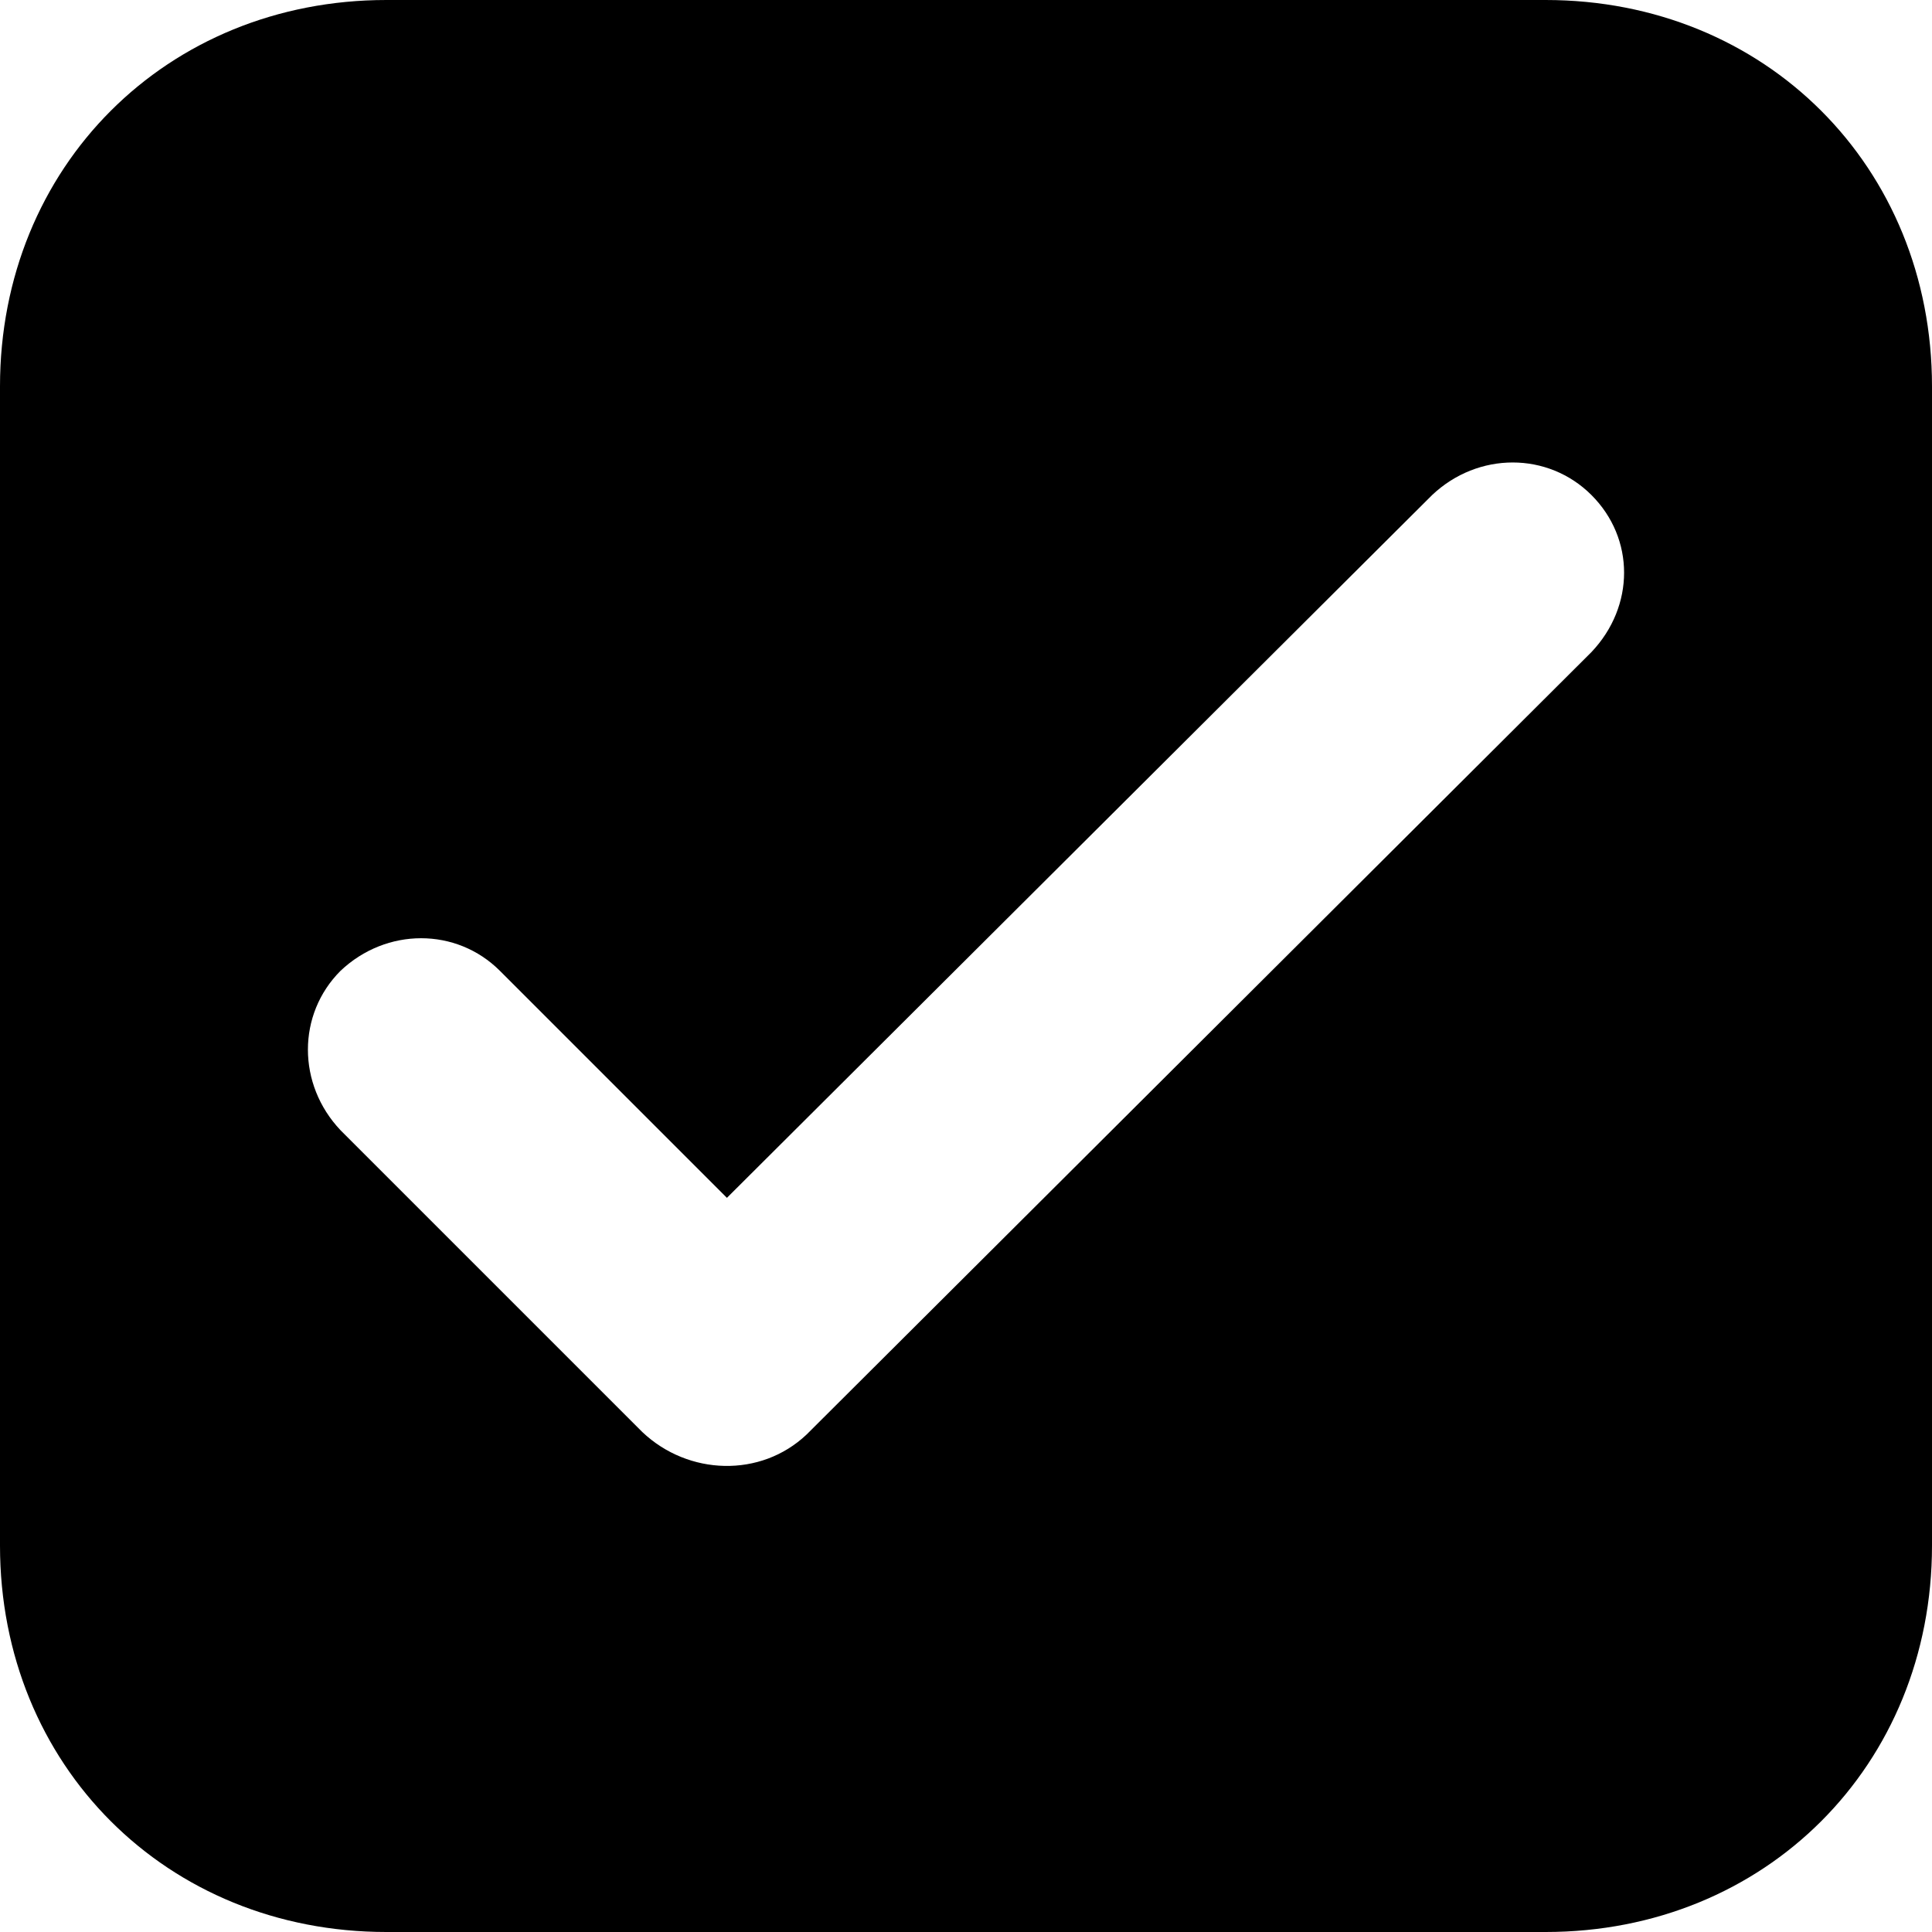
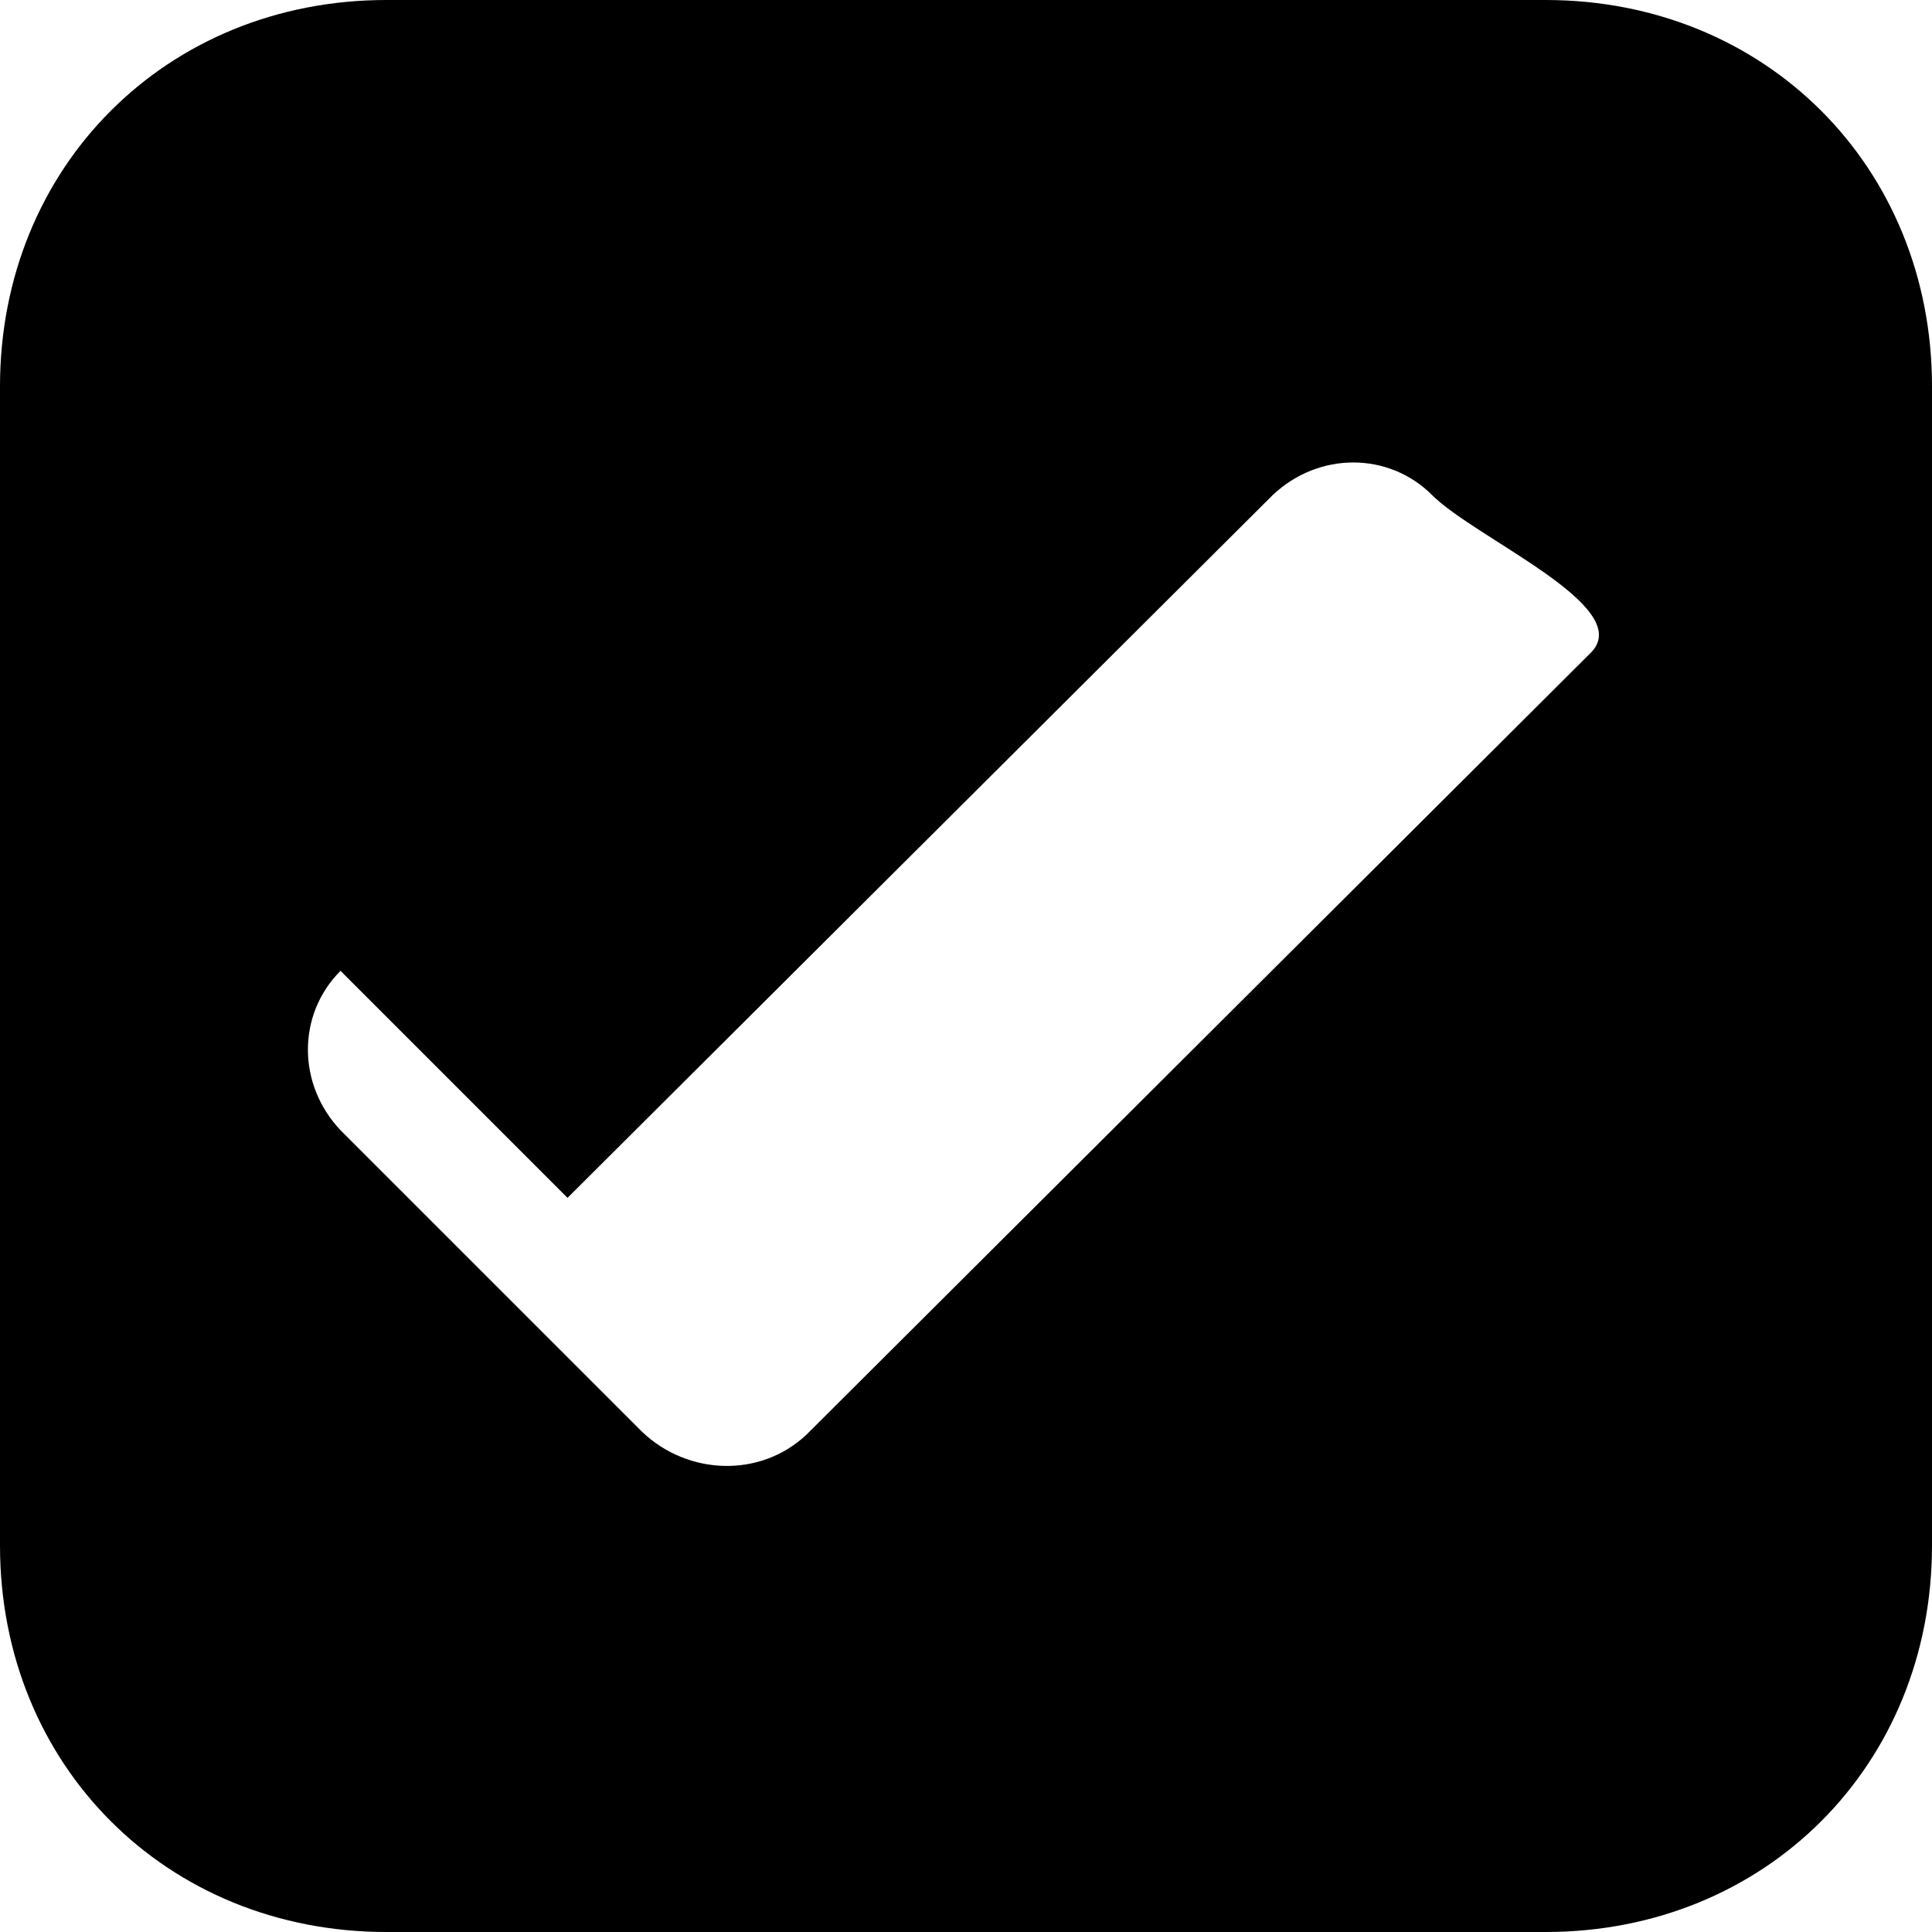
<svg xmlns="http://www.w3.org/2000/svg" version="1.2" baseProfile="tiny" id="Ebene_1" x="0px" y="0px" viewBox="0 0 80 80" overflow="visible" xml:space="preserve">
-   <path d="M64,0H16C6.9,0,0,6.9,0,16v48c0,9.1,6.9,16,16,16h48c9.1,0,16-6.9,16-16V16C80,6.9,73.1,0,64,0z M65.9,27L33.4,59.4  c-1.9,1.8-4.9,1.7-6.8-0.1L14.1,46.8c-1.8-1.9-1.8-4.8,0-6.6c1.9-1.8,4.8-1.8,6.6,0l9.4,9.4l29.2-29.1c1.9-1.8,4.8-1.8,6.6,0  S67.7,25.1,65.9,27z" />
+   <path d="M64,0H16C6.9,0,0,6.9,0,16v48c0,9.1,6.9,16,16,16h48c9.1,0,16-6.9,16-16V16C80,6.9,73.1,0,64,0z M65.9,27L33.4,59.4  c-1.9,1.8-4.9,1.7-6.8-0.1L14.1,46.8c-1.8-1.9-1.8-4.8,0-6.6l9.4,9.4l29.2-29.1c1.9-1.8,4.8-1.8,6.6,0  S67.7,25.1,65.9,27z" />
</svg>